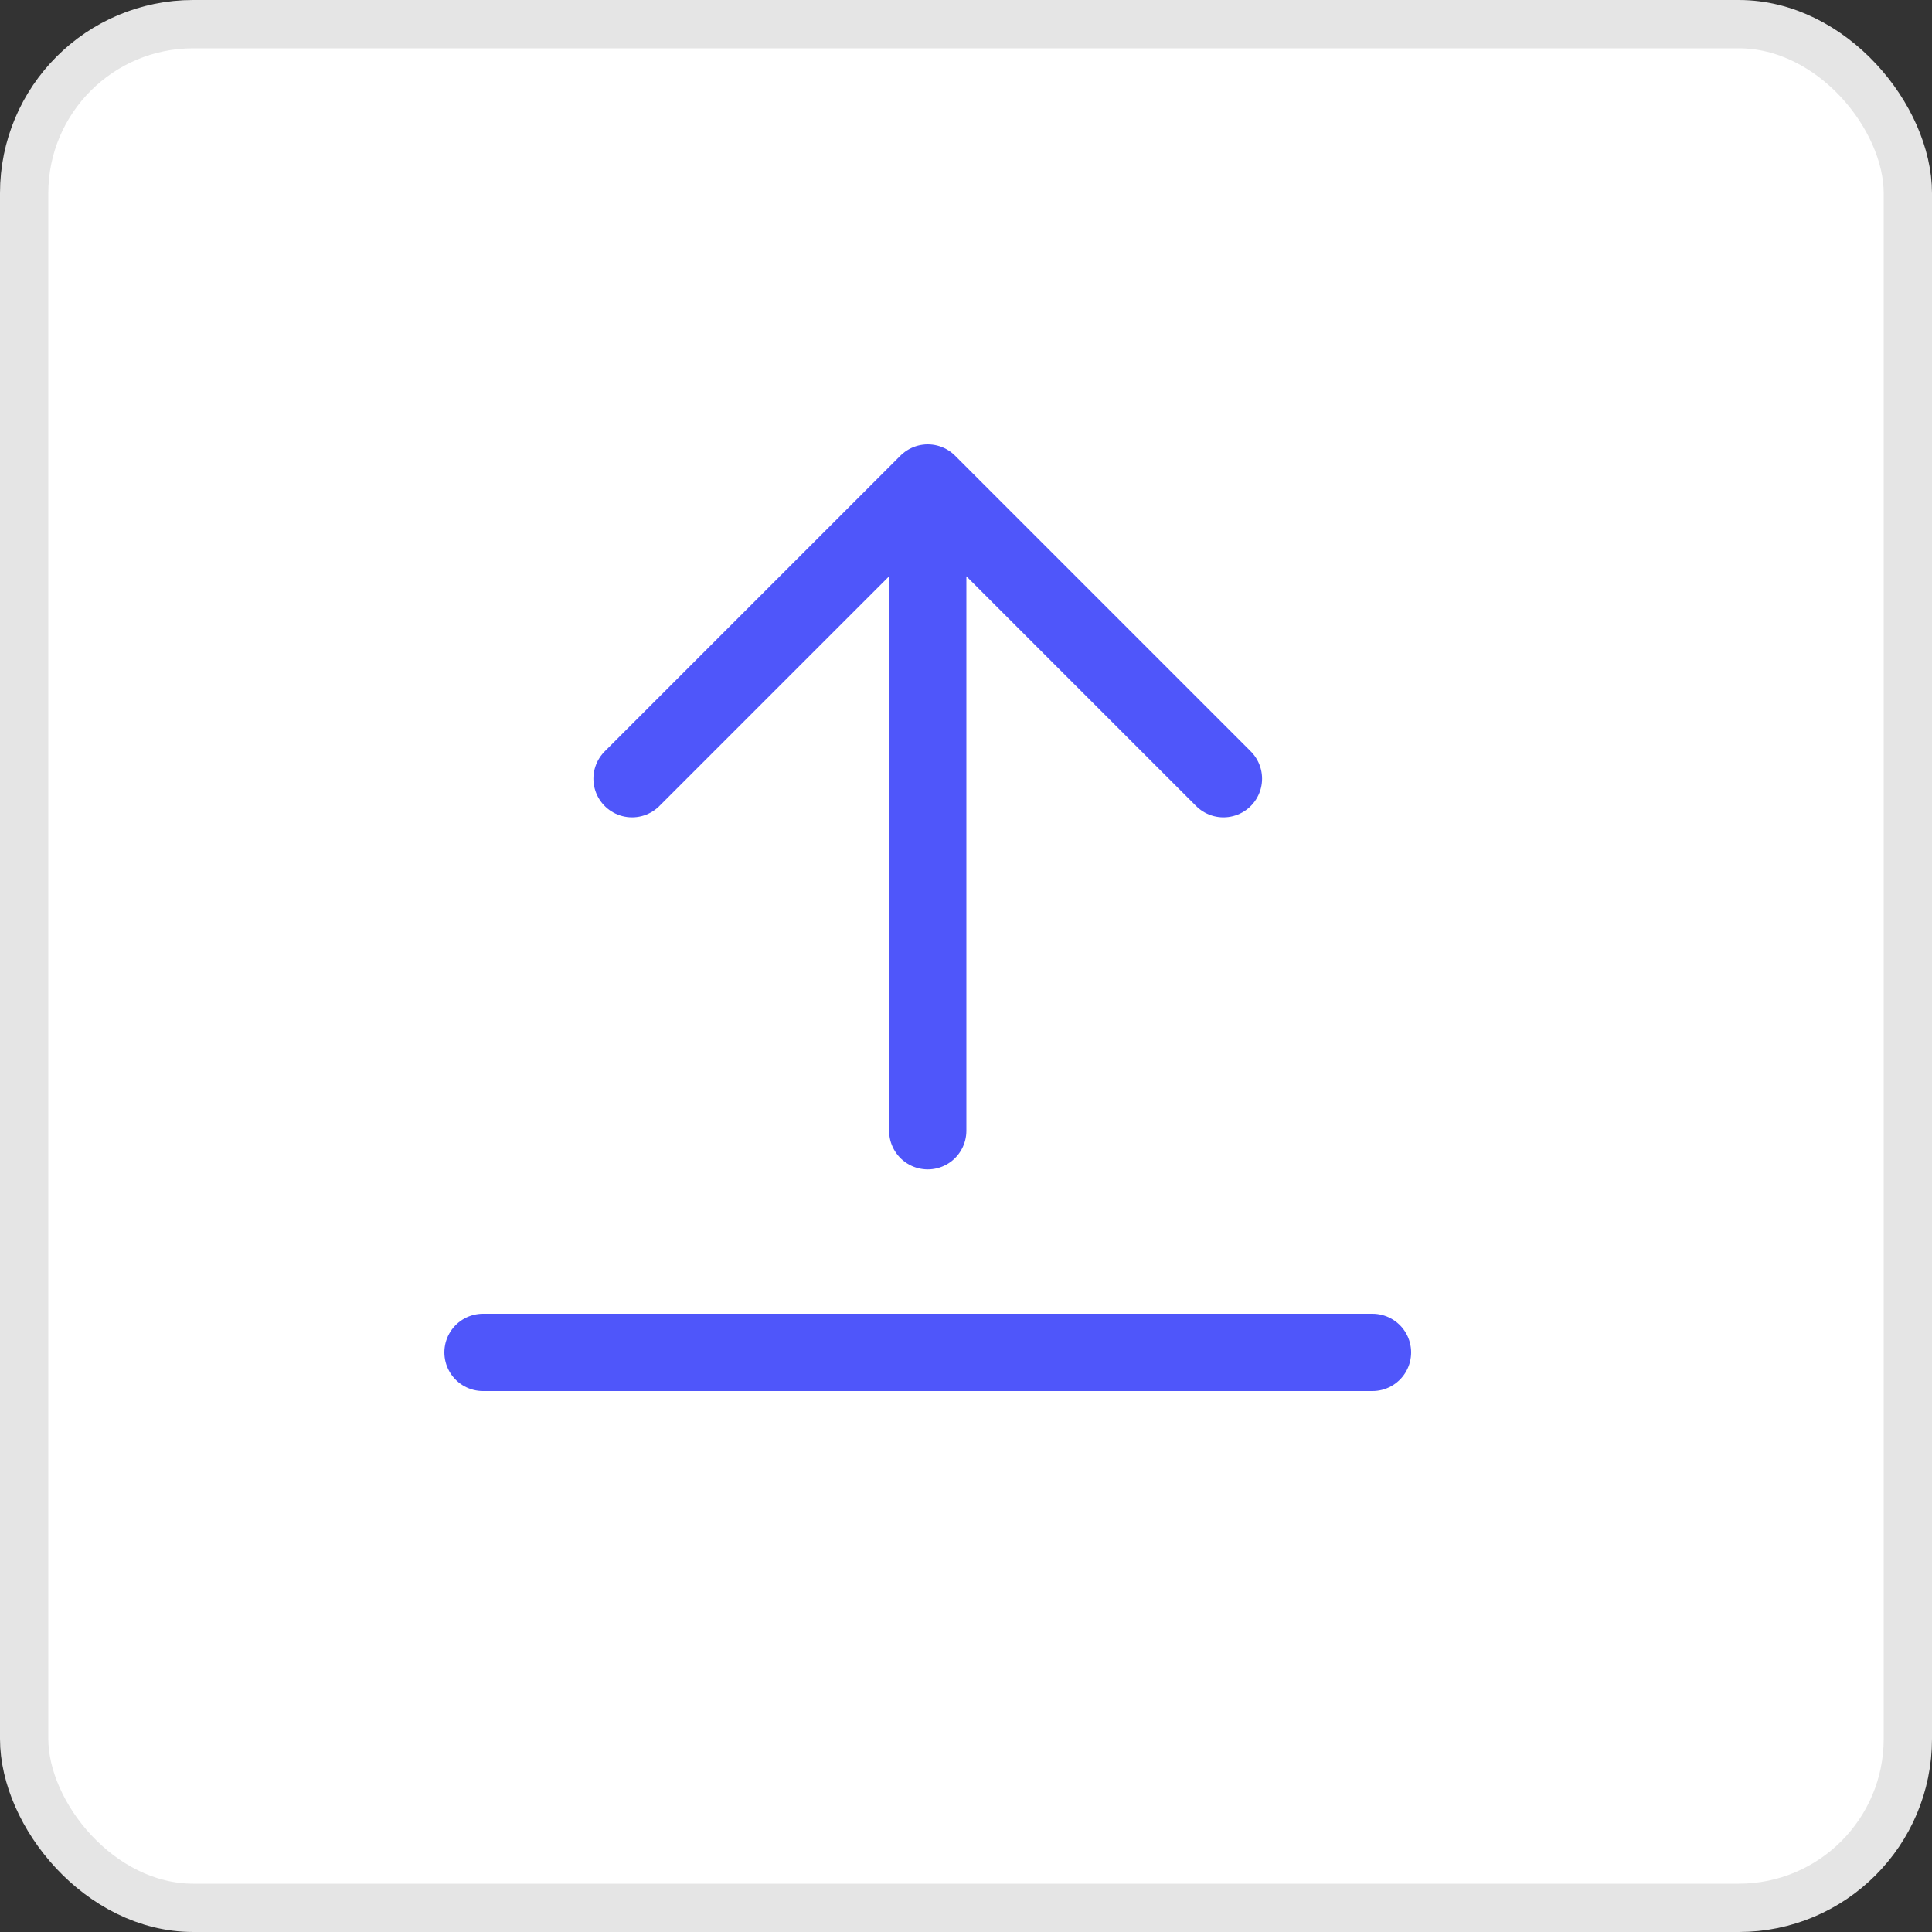
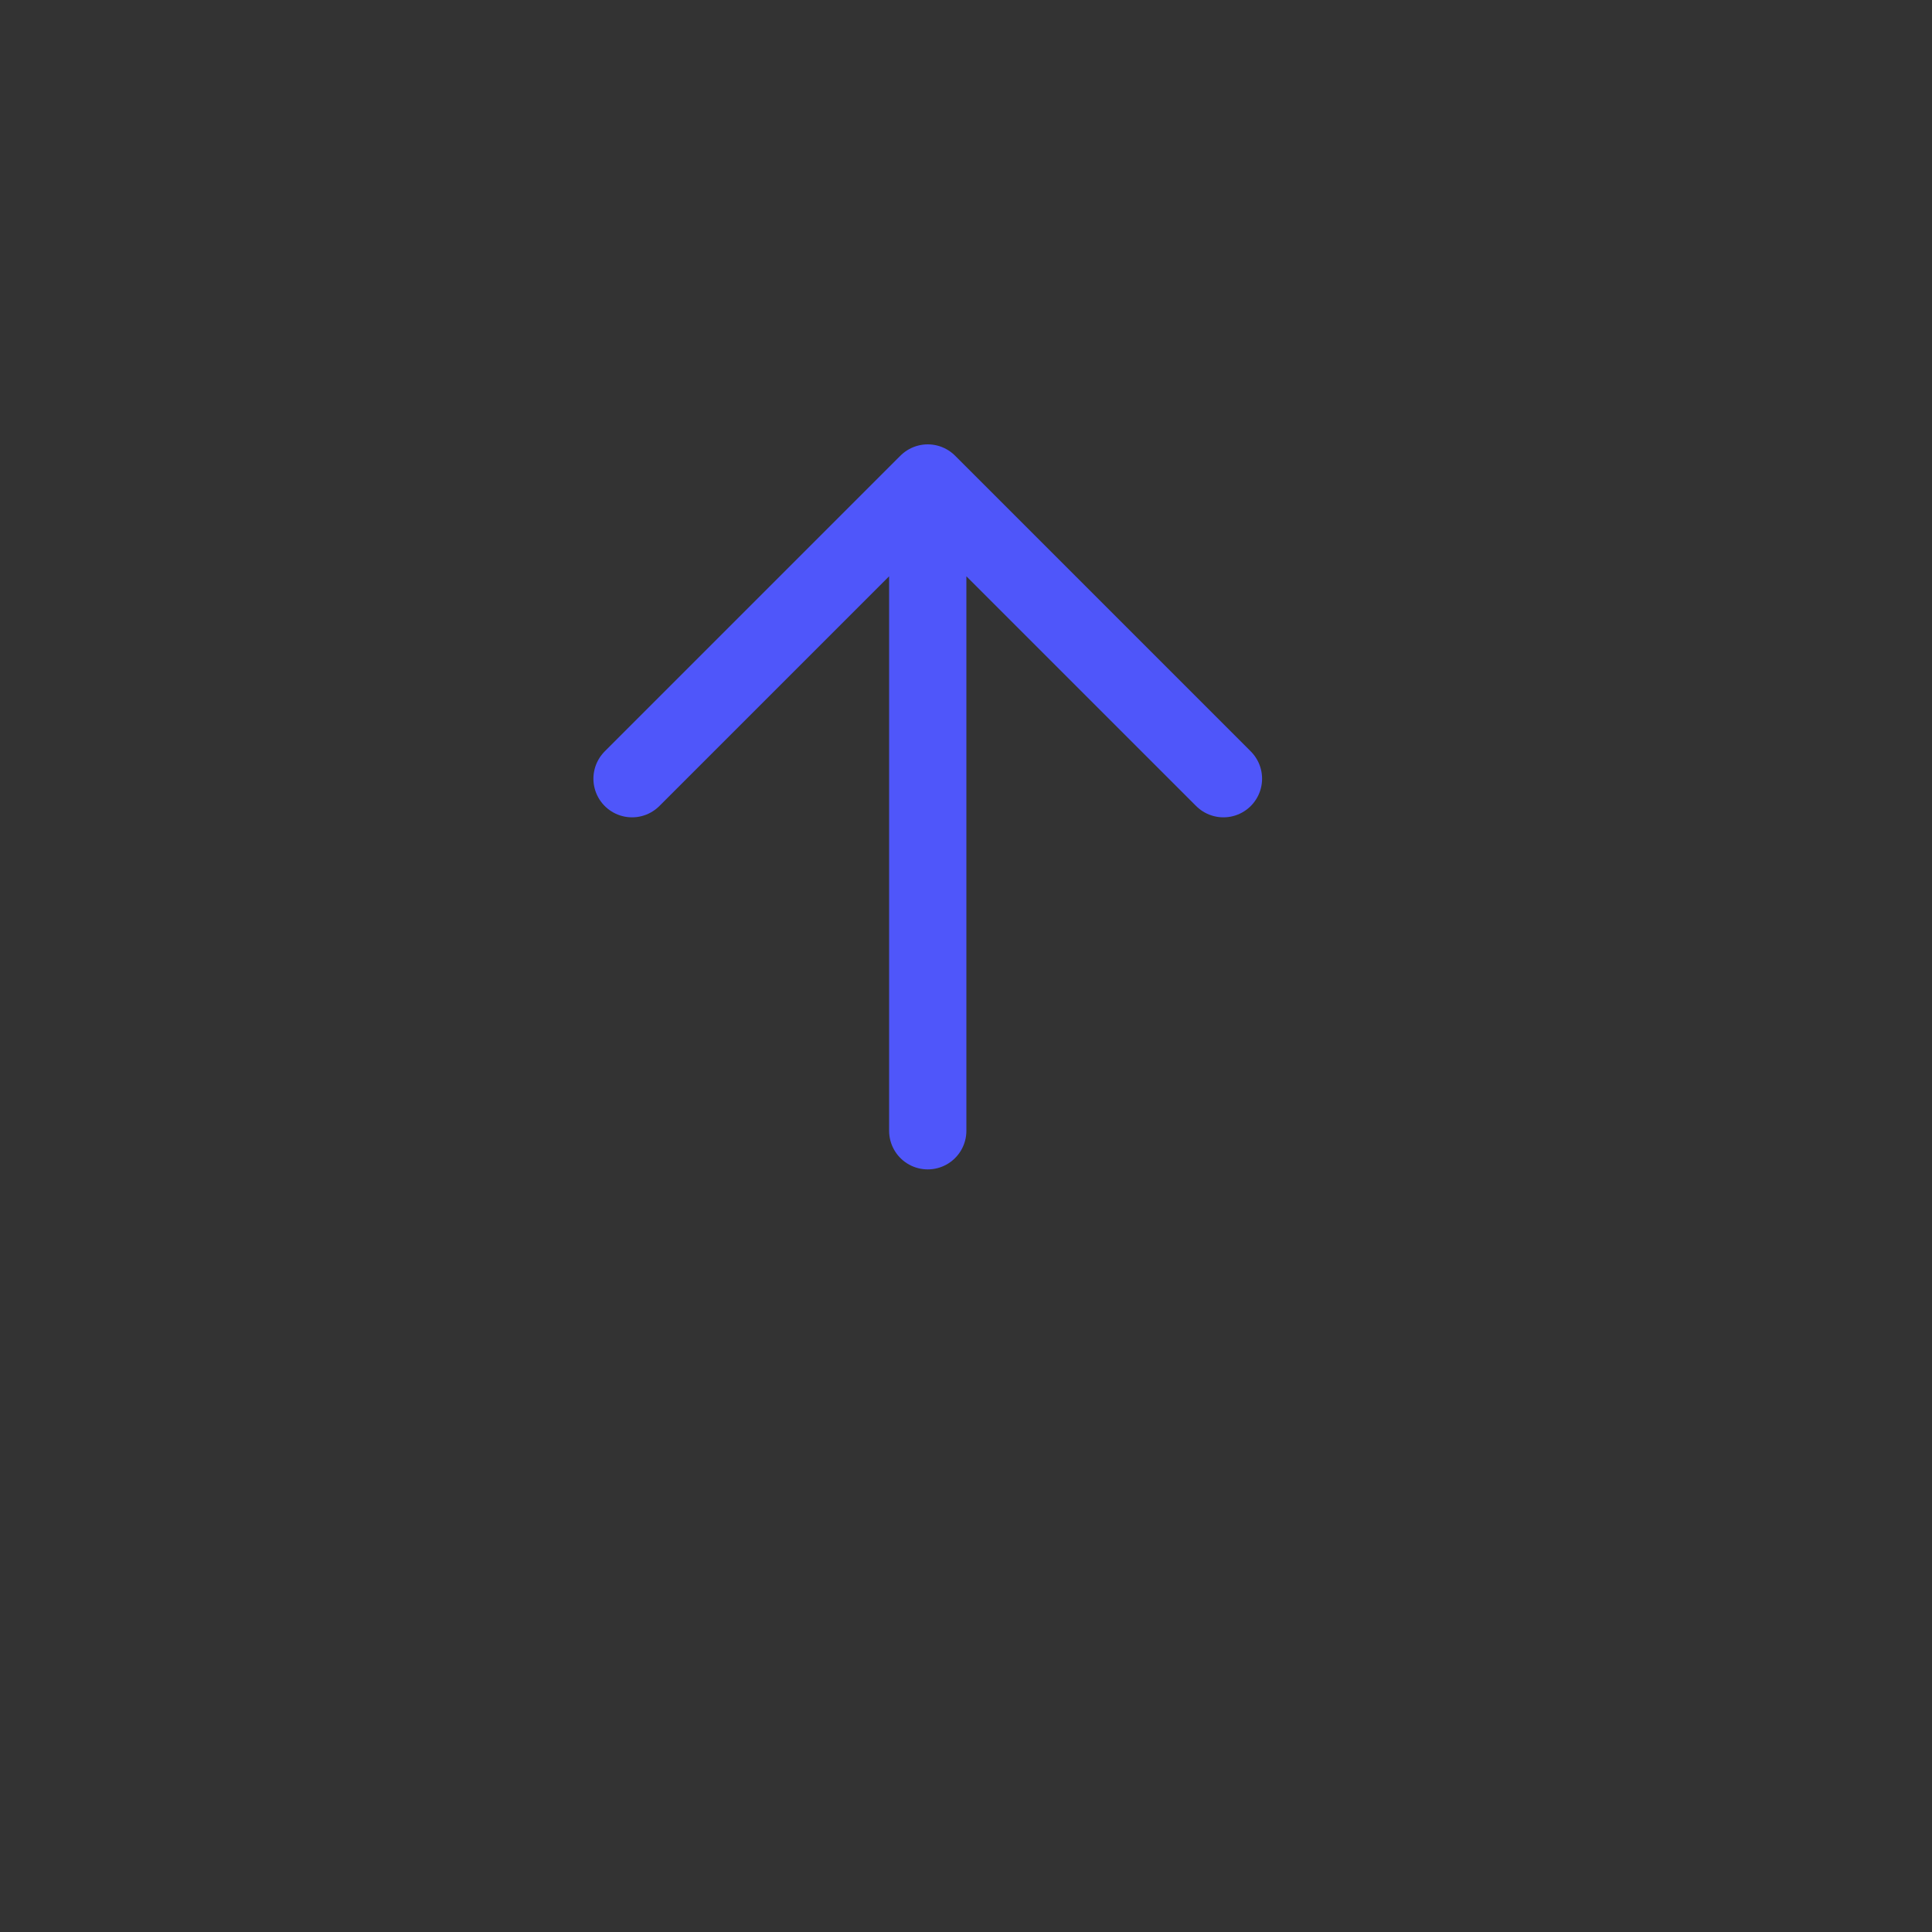
<svg xmlns="http://www.w3.org/2000/svg" width="40" height="40" viewBox="0 0 40 40" fill="none">
  <rect x="0" y="0" width="40" height="40" fill="#333333" stroke="none" />
-   <rect x="0.5" y="0.5" width="39" height="39" rx="3.5" fill="white" stroke="#E5E5E5" />
-   <path d="M25.33 16.122L19.208 10M19.208 10L13.086 16.122M19.208 10V23.411" stroke="#4F56FA" stroke-width="1.6" stroke-linecap="round" stroke-linejoin="round" />
-   <path d="M28.416 28H10" stroke="#4F56FA" stroke-width="1.6" stroke-linecap="round" stroke-linejoin="round" />
+   <path d="M25.33 16.122L19.208 10L13.086 16.122M19.208 10V23.411" stroke="#4F56FA" stroke-width="1.6" stroke-linecap="round" stroke-linejoin="round" />
</svg>